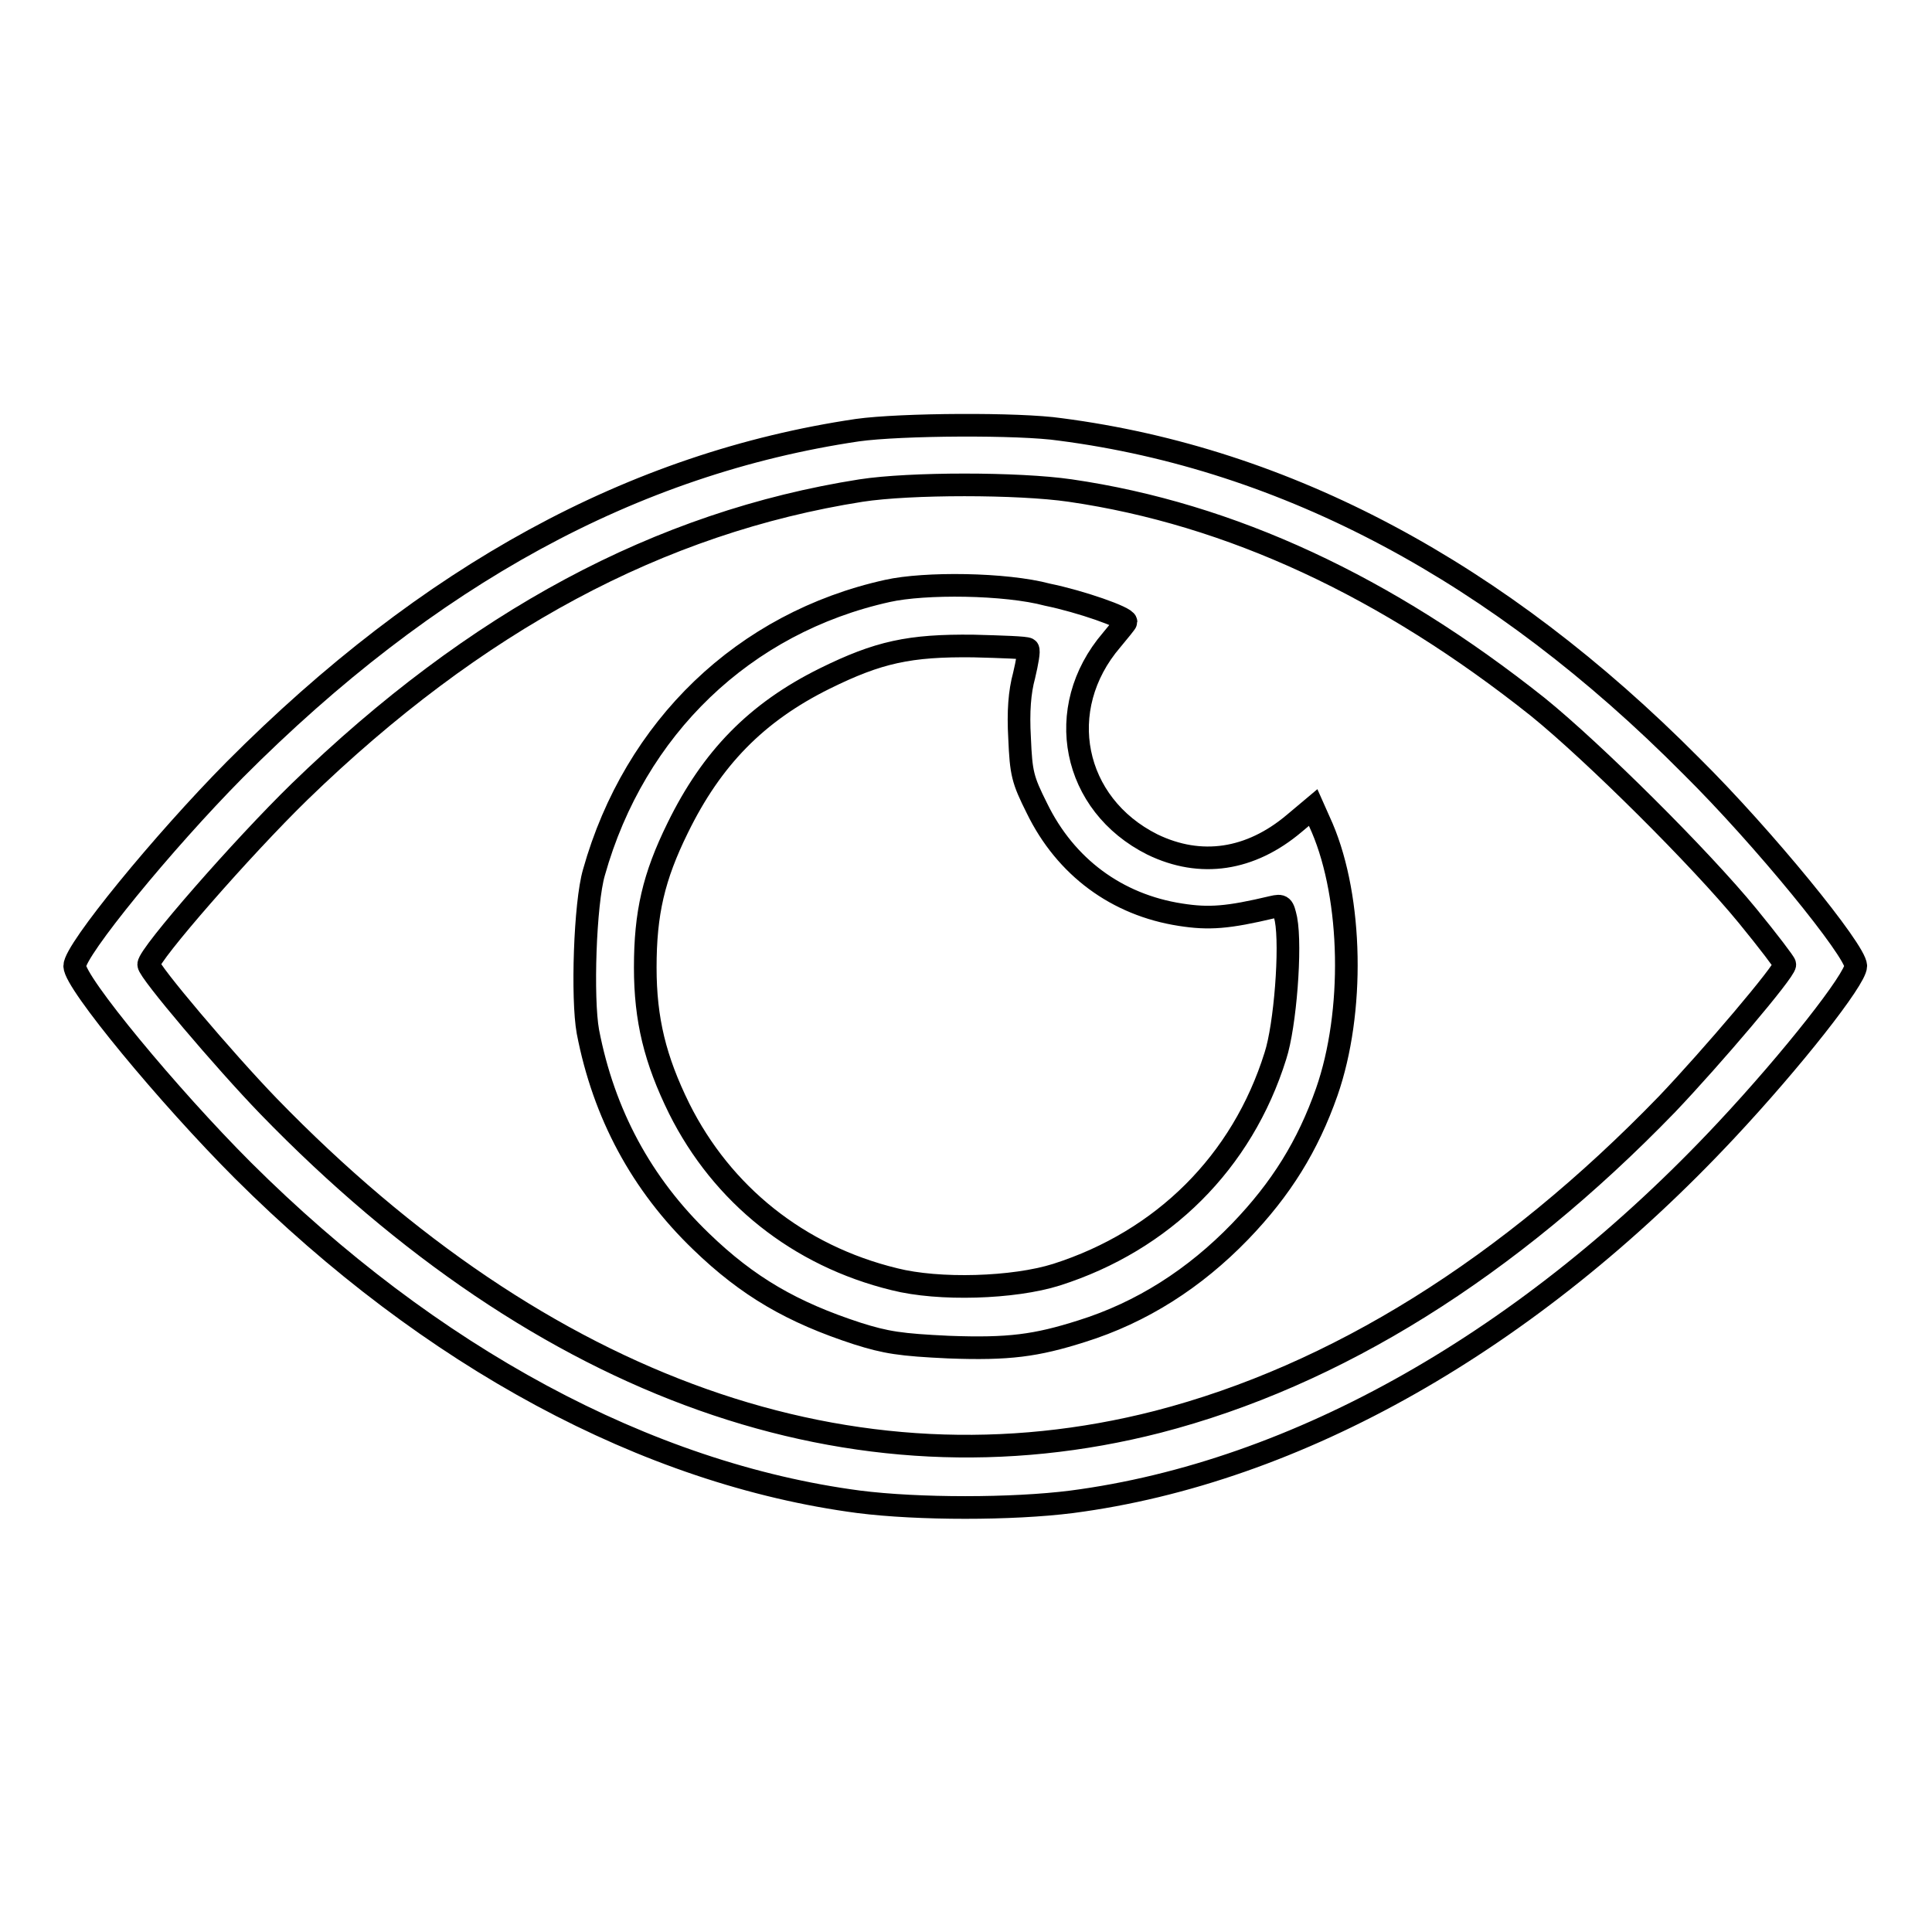
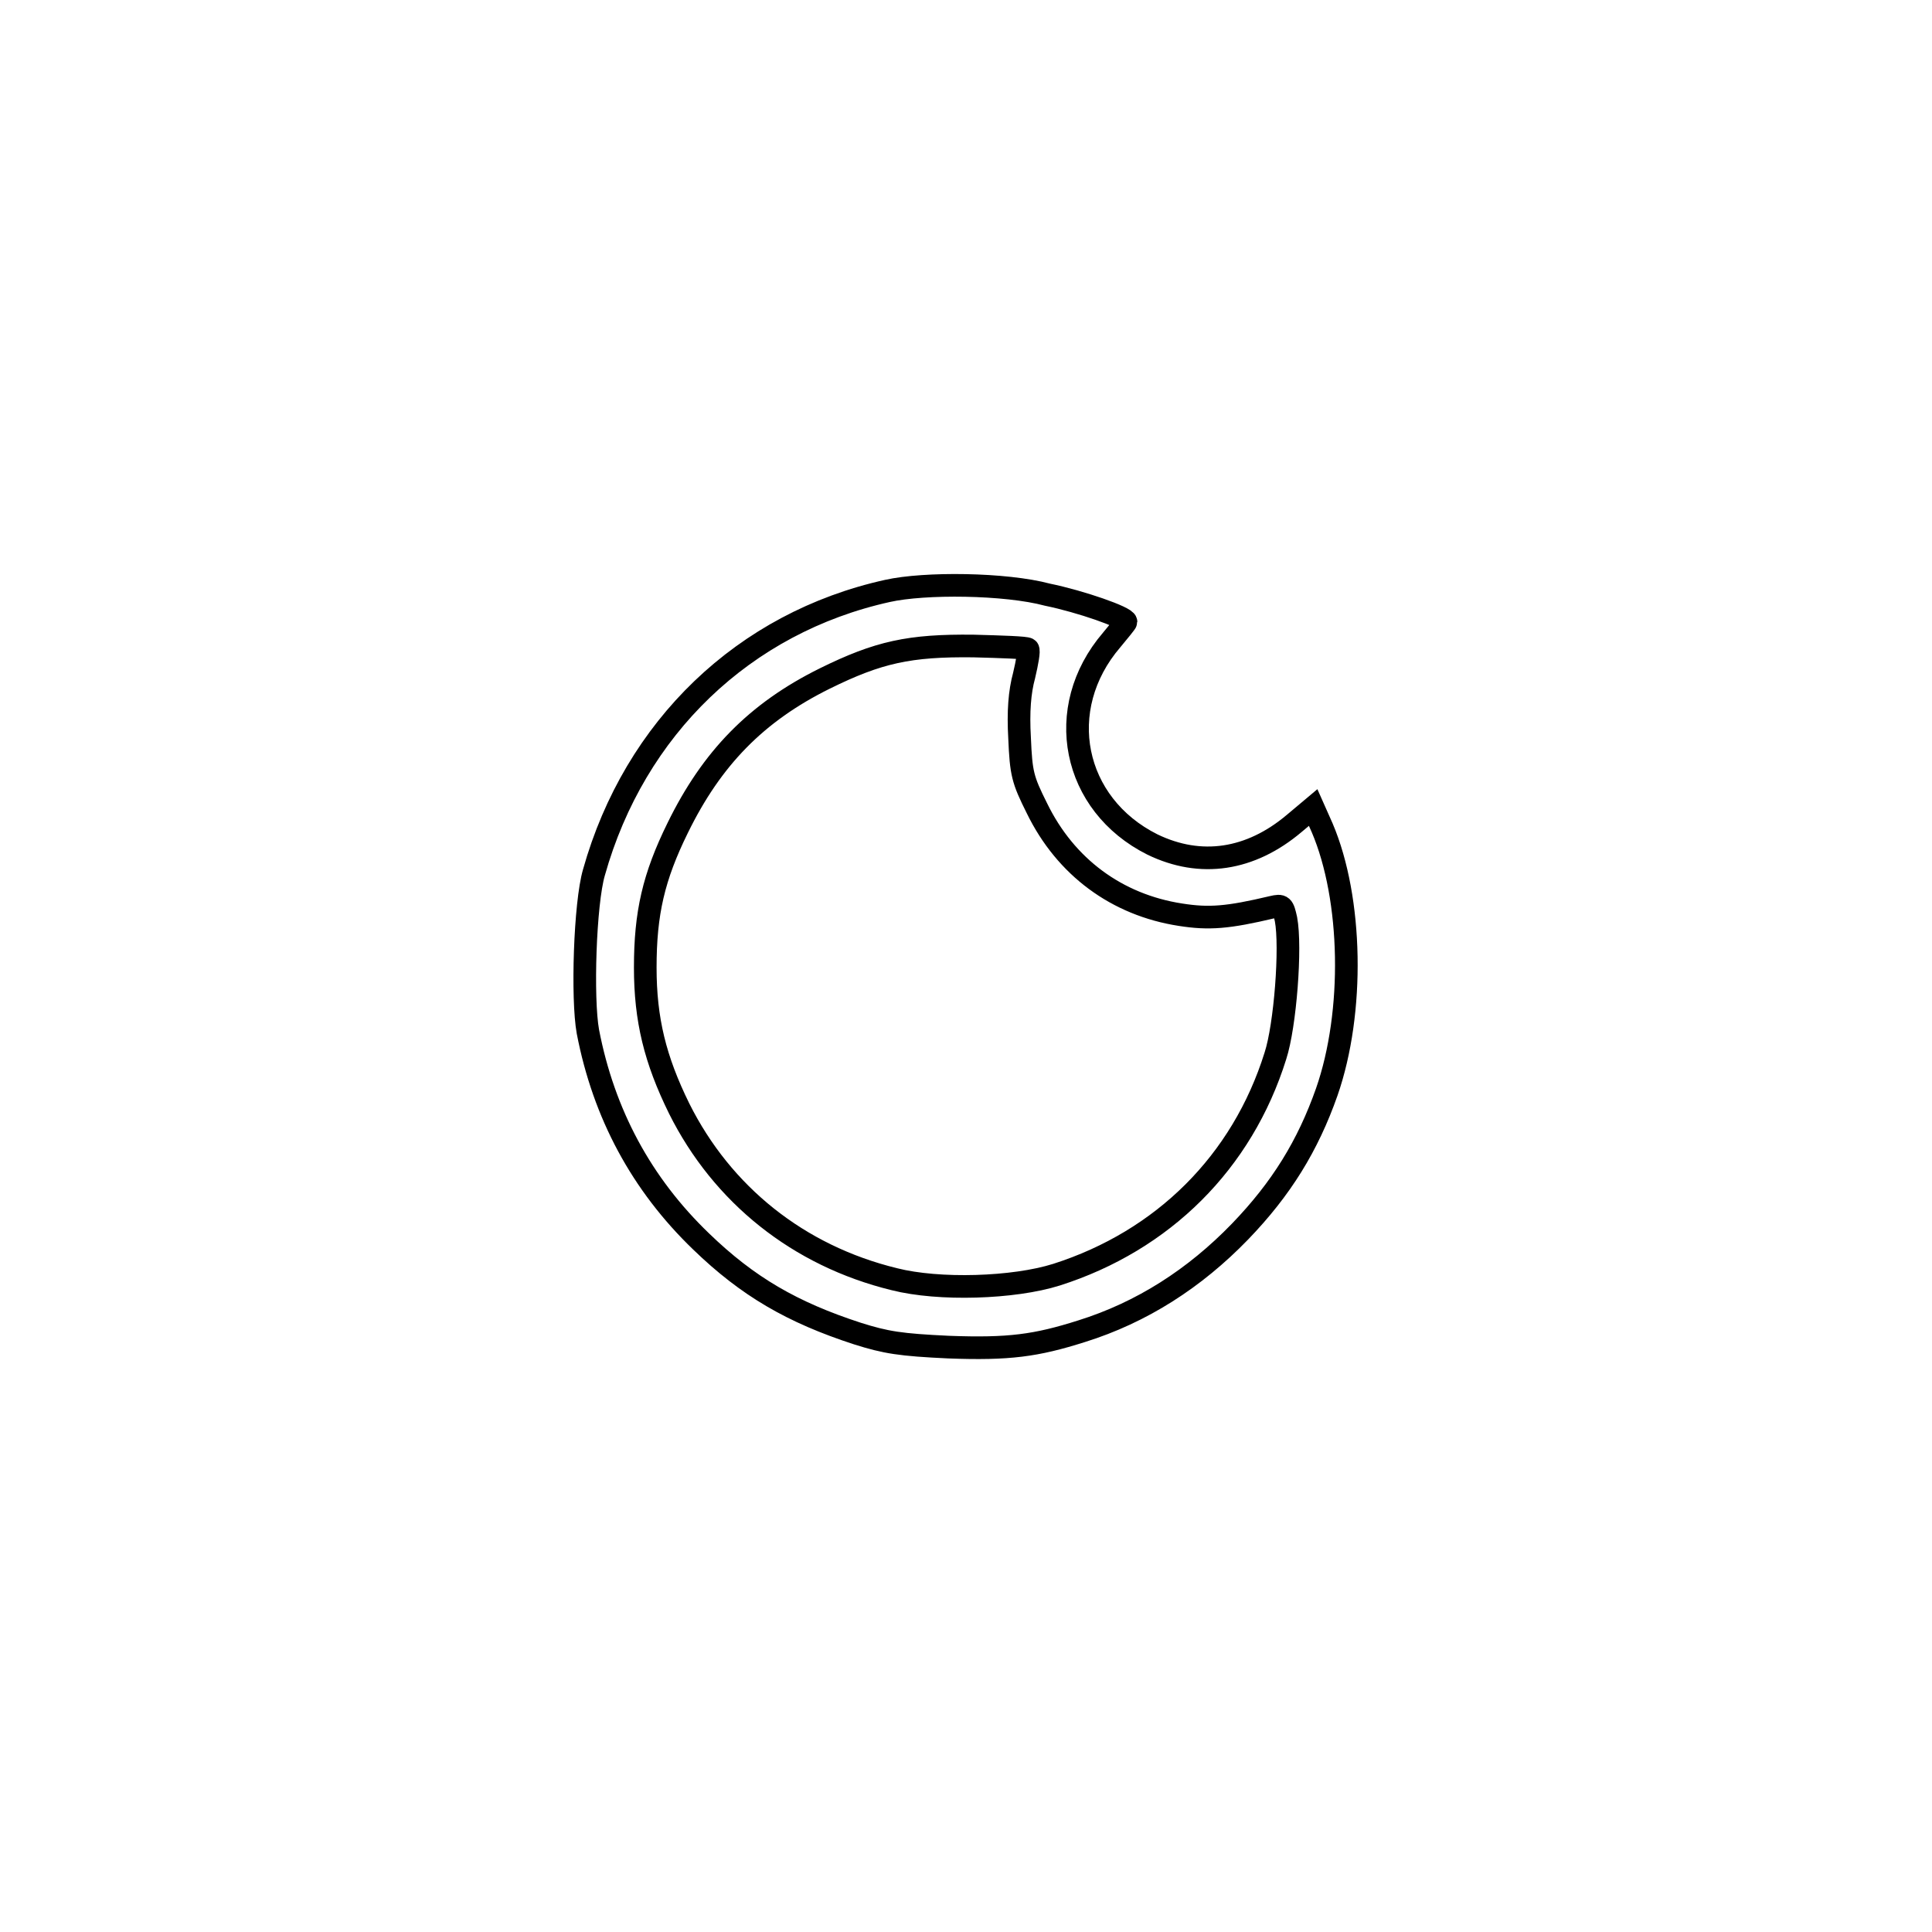
<svg xmlns="http://www.w3.org/2000/svg" version="1.1" x="0px" y="0px" viewBox="0 0 256 256" enable-background="new 0 0 256 256" xml:space="preserve">
  <g>
    <g>
      <g>
-         <path stroke-width="3" fill-opacity="0" stroke="#000000" d="M113.6,57c-29.7,4.4-56.8,19.2-82.5,45c-9.5,9.6-21.2,23.9-21.2,26c0,2.2,12.4,17.2,22.3,27.1c24.8,24.7,53.5,40.2,81.6,43.9c7.9,1,20.3,1,28.2,0c29.9-3.9,60.7-21.4,86.7-49.2c8.8-9.4,17.2-20.1,17.2-21.8c0-2-12.2-17-21.8-26.5c-25.5-25.7-53.6-40.7-83.6-44.6C135.1,56.1,119.3,56.2,113.6,57z M141.8,65c21.3,3.1,41.9,12.7,62,28.7c7.4,6,21.5,20,27.8,27.7c2.7,3.3,4.9,6.2,4.9,6.4c0,0.9-9.7,12.3-15.6,18.5c-21,21.7-43.9,36-67.5,42.1c-40.2,10.3-81.3-4.2-117.8-41.8c-5.9-6.1-15.9-17.9-15.9-18.8c0-1.3,12.4-15.5,20-22.9C63,82.3,87.4,69.2,114.1,65C120.6,64,134.9,64,141.8,65z" />
        <path stroke-width="3" fill-opacity="0" stroke="#000000" d="M117.6,78.3c-19,4.2-33.5,18.1-38.9,37.3c-1.2,4.1-1.6,16.7-0.8,21.1c2.1,10.9,7.1,20.2,15,27.8c6.2,6,12.1,9.4,20.7,12.2c3.8,1.2,5.7,1.5,12.1,1.8c8,0.3,11.6-0.2,17.6-2.1c8-2.5,15-7,21-13.2c5.5-5.7,9-11.4,11.5-18.5c3.7-10.6,3.4-25.6-0.6-35l-1.2-2.7l-2.5,2.1c-5.8,4.9-12.4,5.9-18.8,2.8c-10.6-5.3-13.2-18-5.4-27.1c1-1.2,1.9-2.3,1.9-2.4c0-0.6-6-2.7-10.4-3.6C133.2,77.3,122.5,77.2,117.6,78.3z M136.2,86c0.2,0.2-0.1,1.8-0.5,3.5c-0.6,2.2-0.8,4.8-0.6,8.3c0.2,4.7,0.4,5.5,2.3,9.3c3.8,7.8,10.6,12.8,19,14.1c3.8,0.6,6.3,0.4,12.2-1c1.3-0.3,1.4-0.2,1.8,1.6c0.7,3.7-0.1,14.1-1.4,18.1c-4.4,14.1-14.9,24.5-29,29c-5.7,1.8-15.6,2.1-21.5,0.6c-12.7-3.1-22.8-11.2-28.5-22.6c-3.2-6.5-4.5-11.8-4.5-18.7c0-7.2,1.1-12,4.3-18.5c4.5-9.2,10.4-15.3,19.5-19.8c7.1-3.5,11.2-4.4,19.7-4.3C132.7,85.7,136,85.8,136.2,86z" />
      </g>
    </g>
  </g>
</svg>